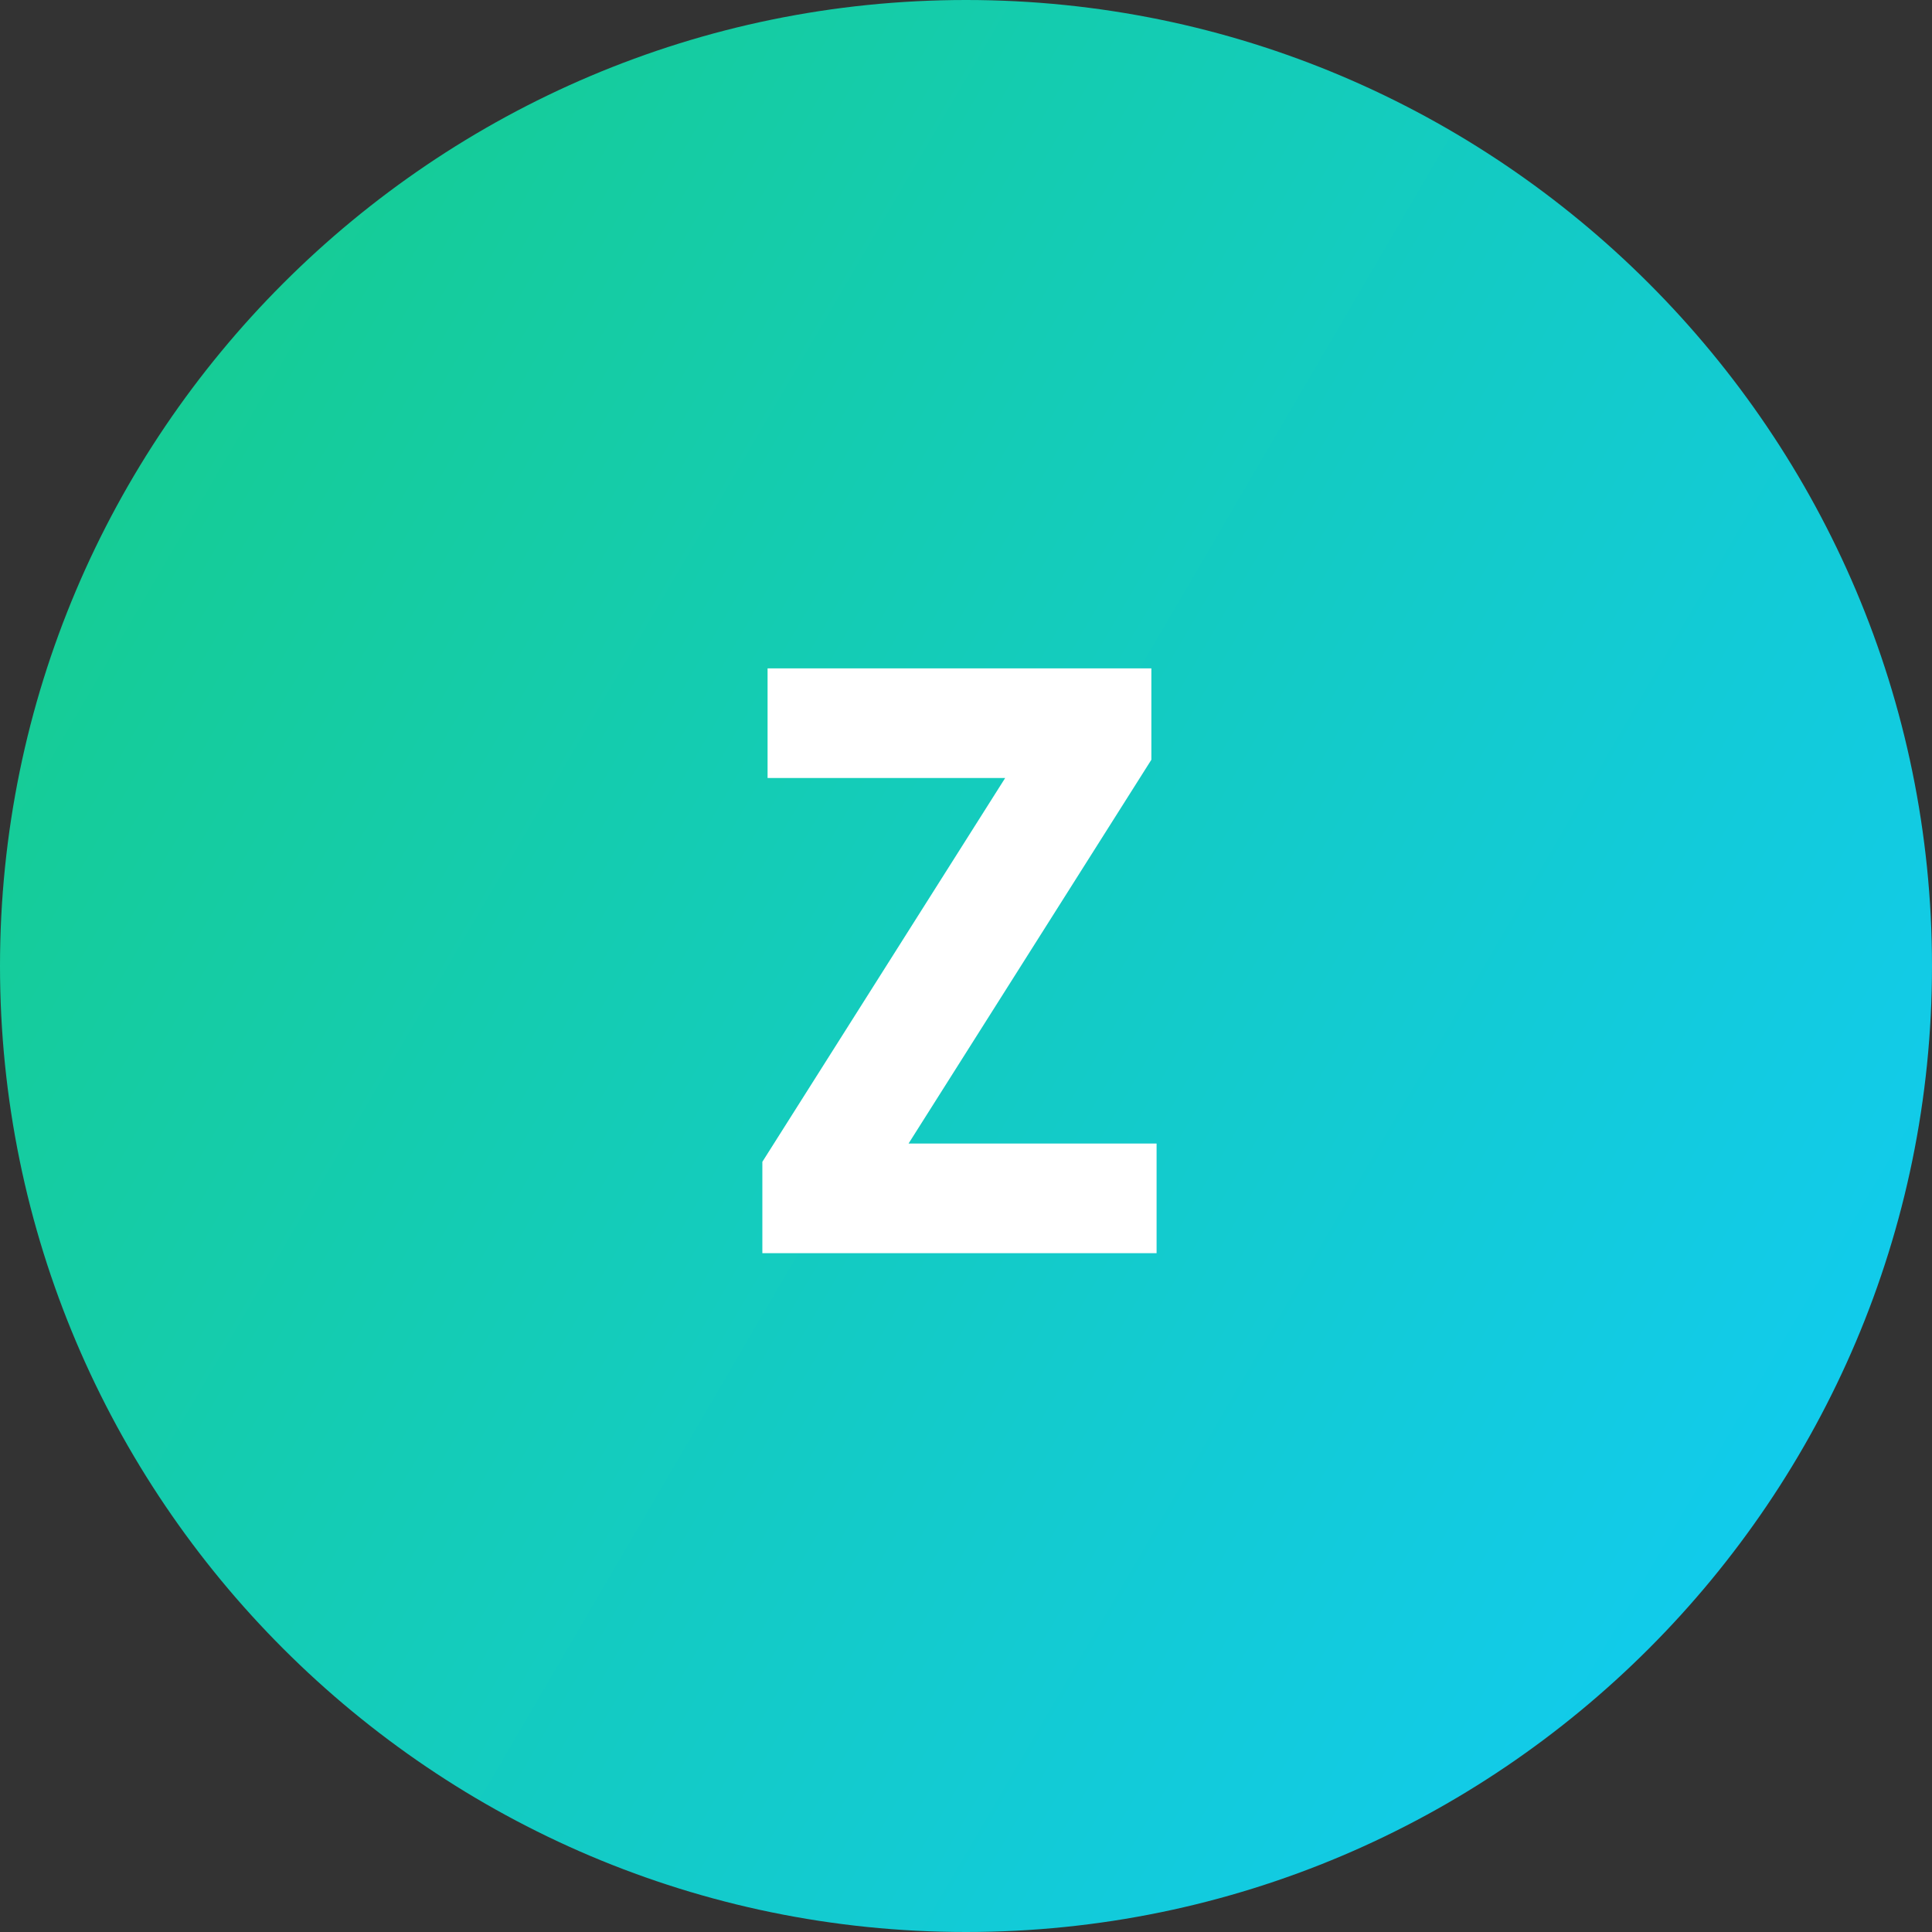
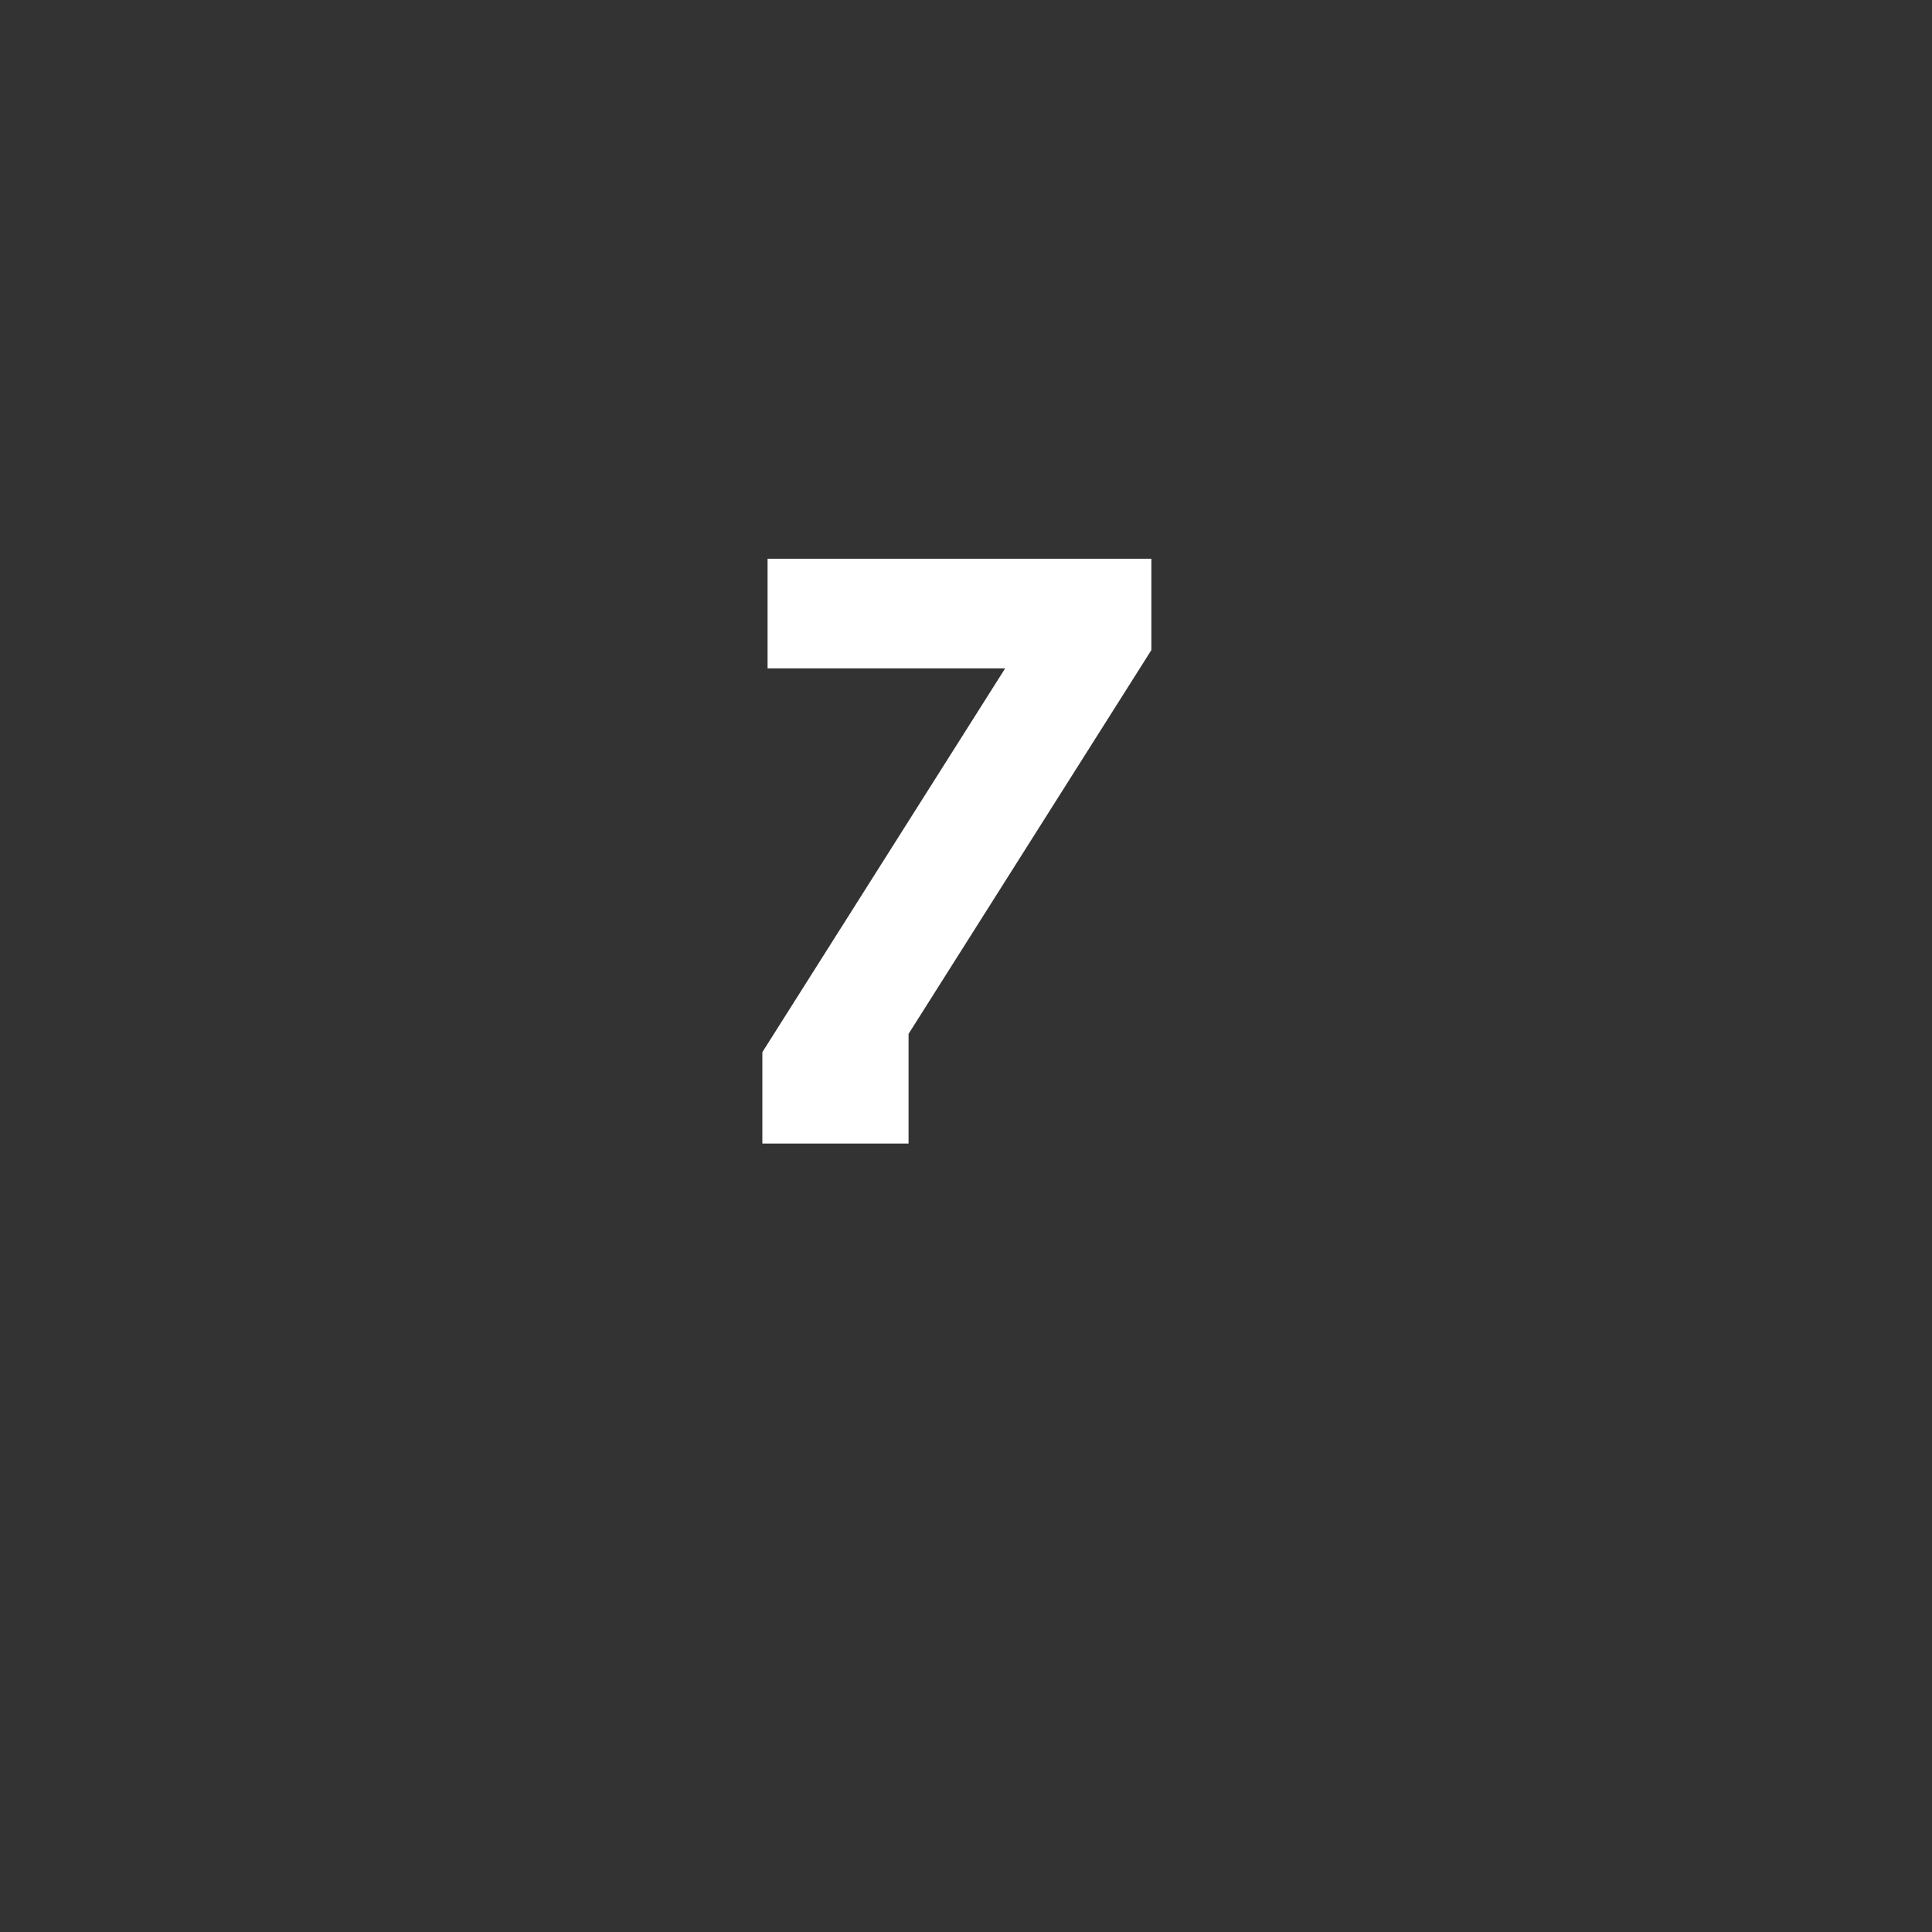
<svg xmlns="http://www.w3.org/2000/svg" id="Layer_1" viewBox="0 0 74 74">
  <rect x="0" y="0" width="74" height="74" fill="#333333" stroke="none" />
  <defs>
    <style>      .st0 {        fill: #fff;      }      .st1 {        fill: url(#linear-gradient);      }    </style>
    <linearGradient id="linear-gradient" x1="0" y1="60.6" x2="74" y2="17.4" gradientTransform="translate(0 76) scale(1 -1)" gradientUnits="userSpaceOnUse">
      <stop offset="0" stop-color="#16cc8f" />
      <stop offset="1" stop-color="#11cbf2" />
    </linearGradient>
  </defs>
-   <path class="st1" d="M37,0h0c20.4,0,37,16.6,37,37h0c0,20.4-16.6,37-37,37h0C16.6,74,0,57.4,0,37h0C0,16.6,16.6,0,37,0Z" />
-   <path class="st0" d="M34.8,43.8h9.5v4.2h-15.1v-3.5l9.3-14.7h-9.1v-4.2h14.7v3.5l-9.3,14.7Z" />
+   <path class="st0" d="M34.8,43.8h9.5h-15.1v-3.5l9.3-14.7h-9.1v-4.2h14.7v3.5l-9.3,14.7Z" />
</svg>